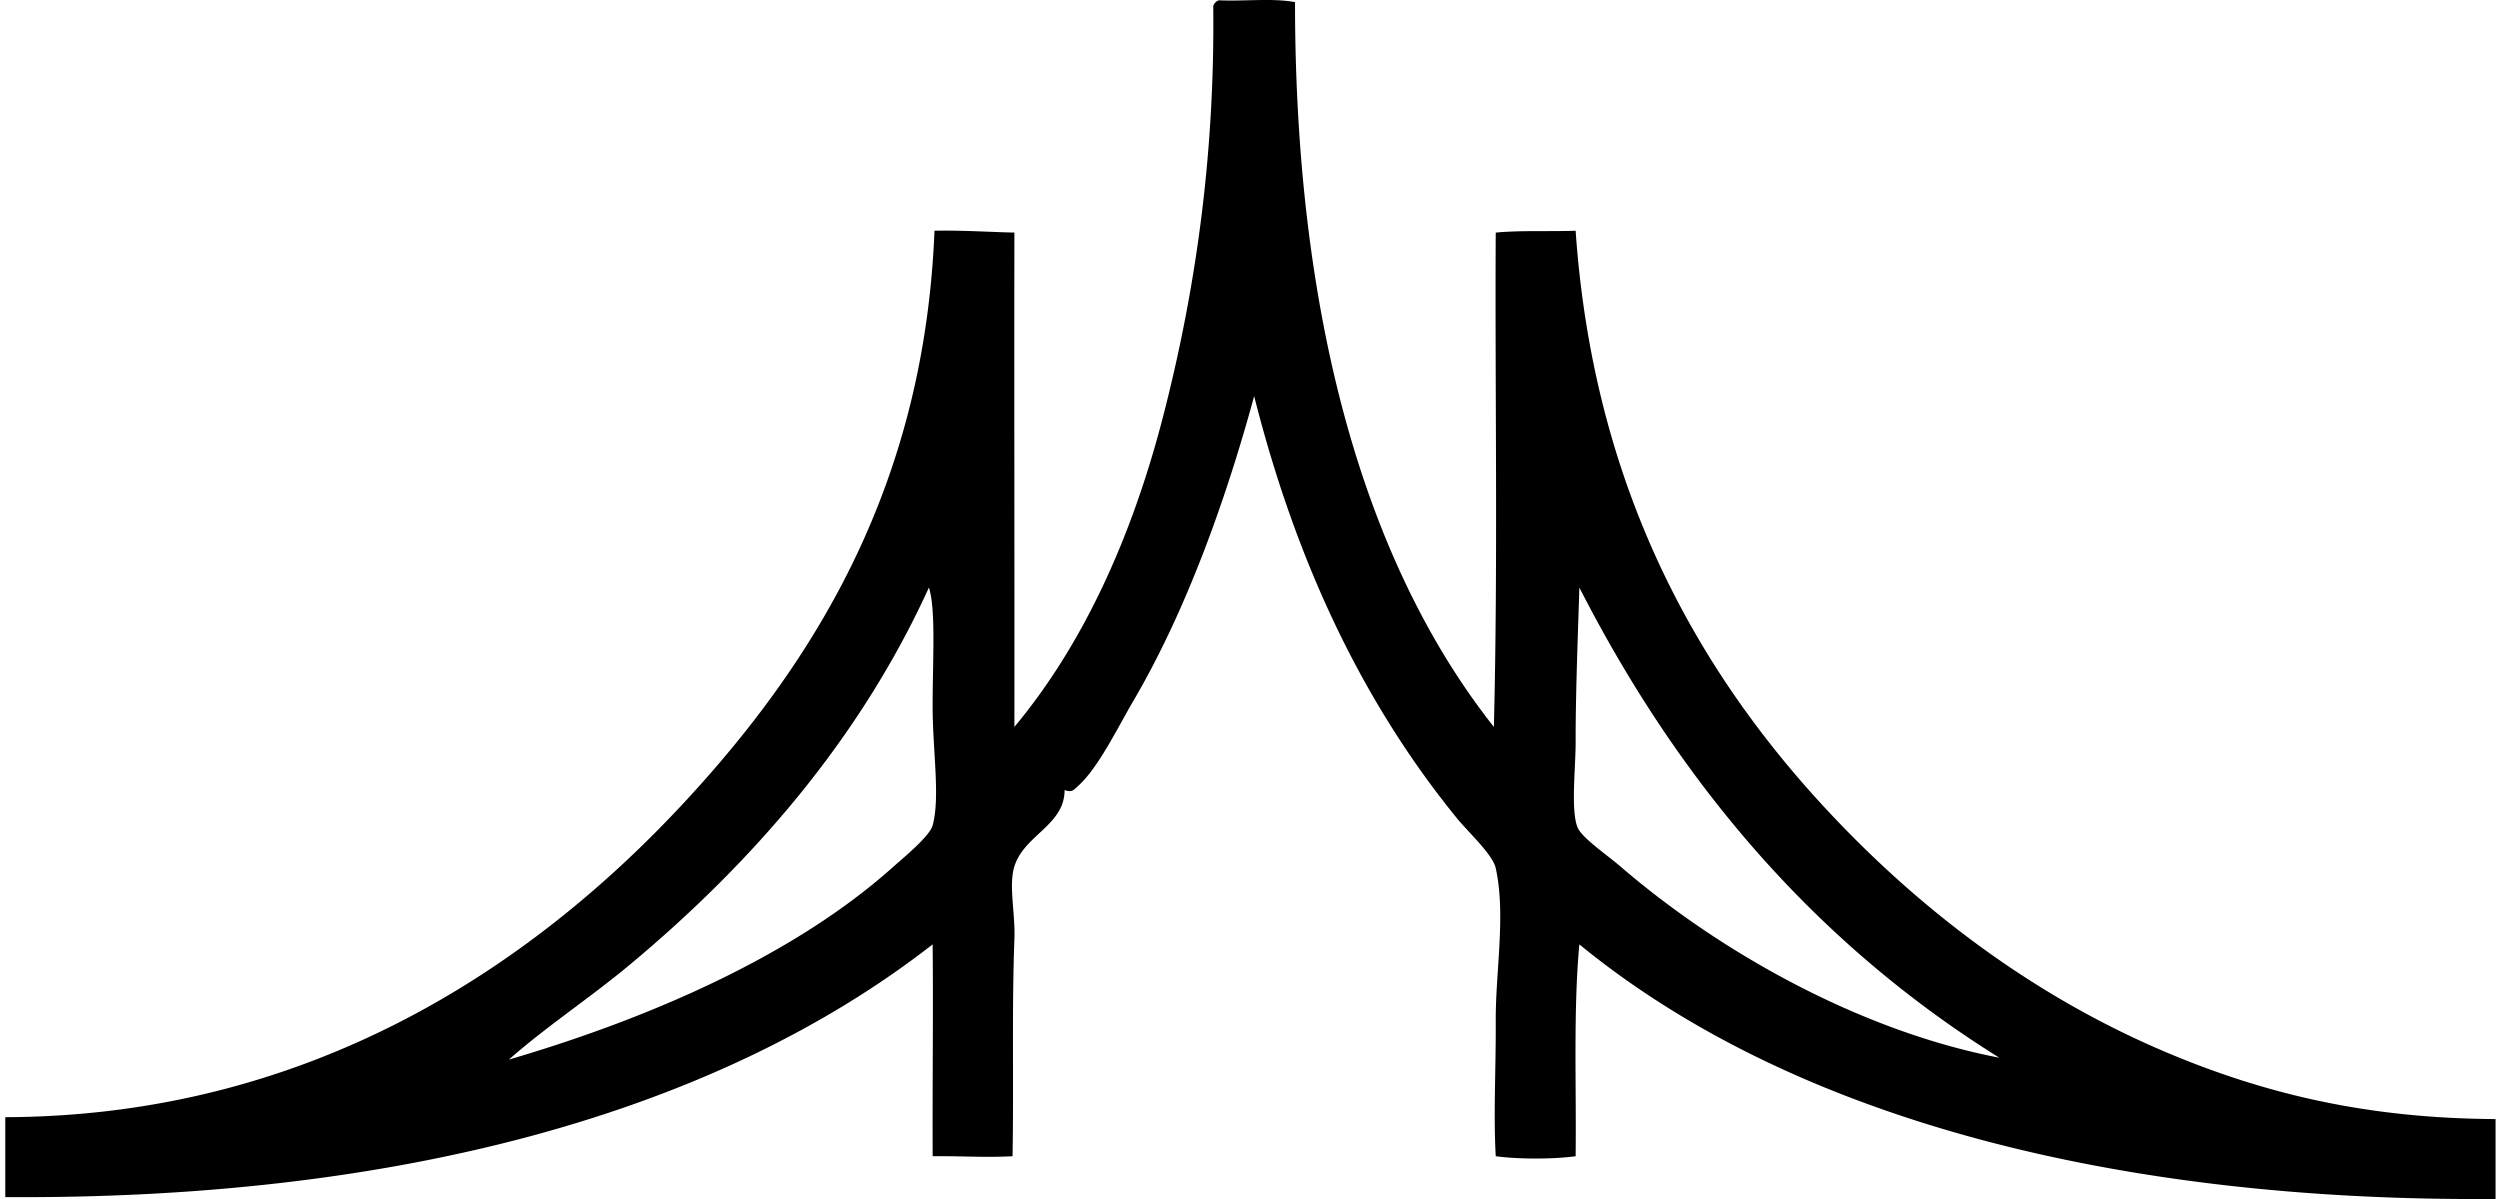
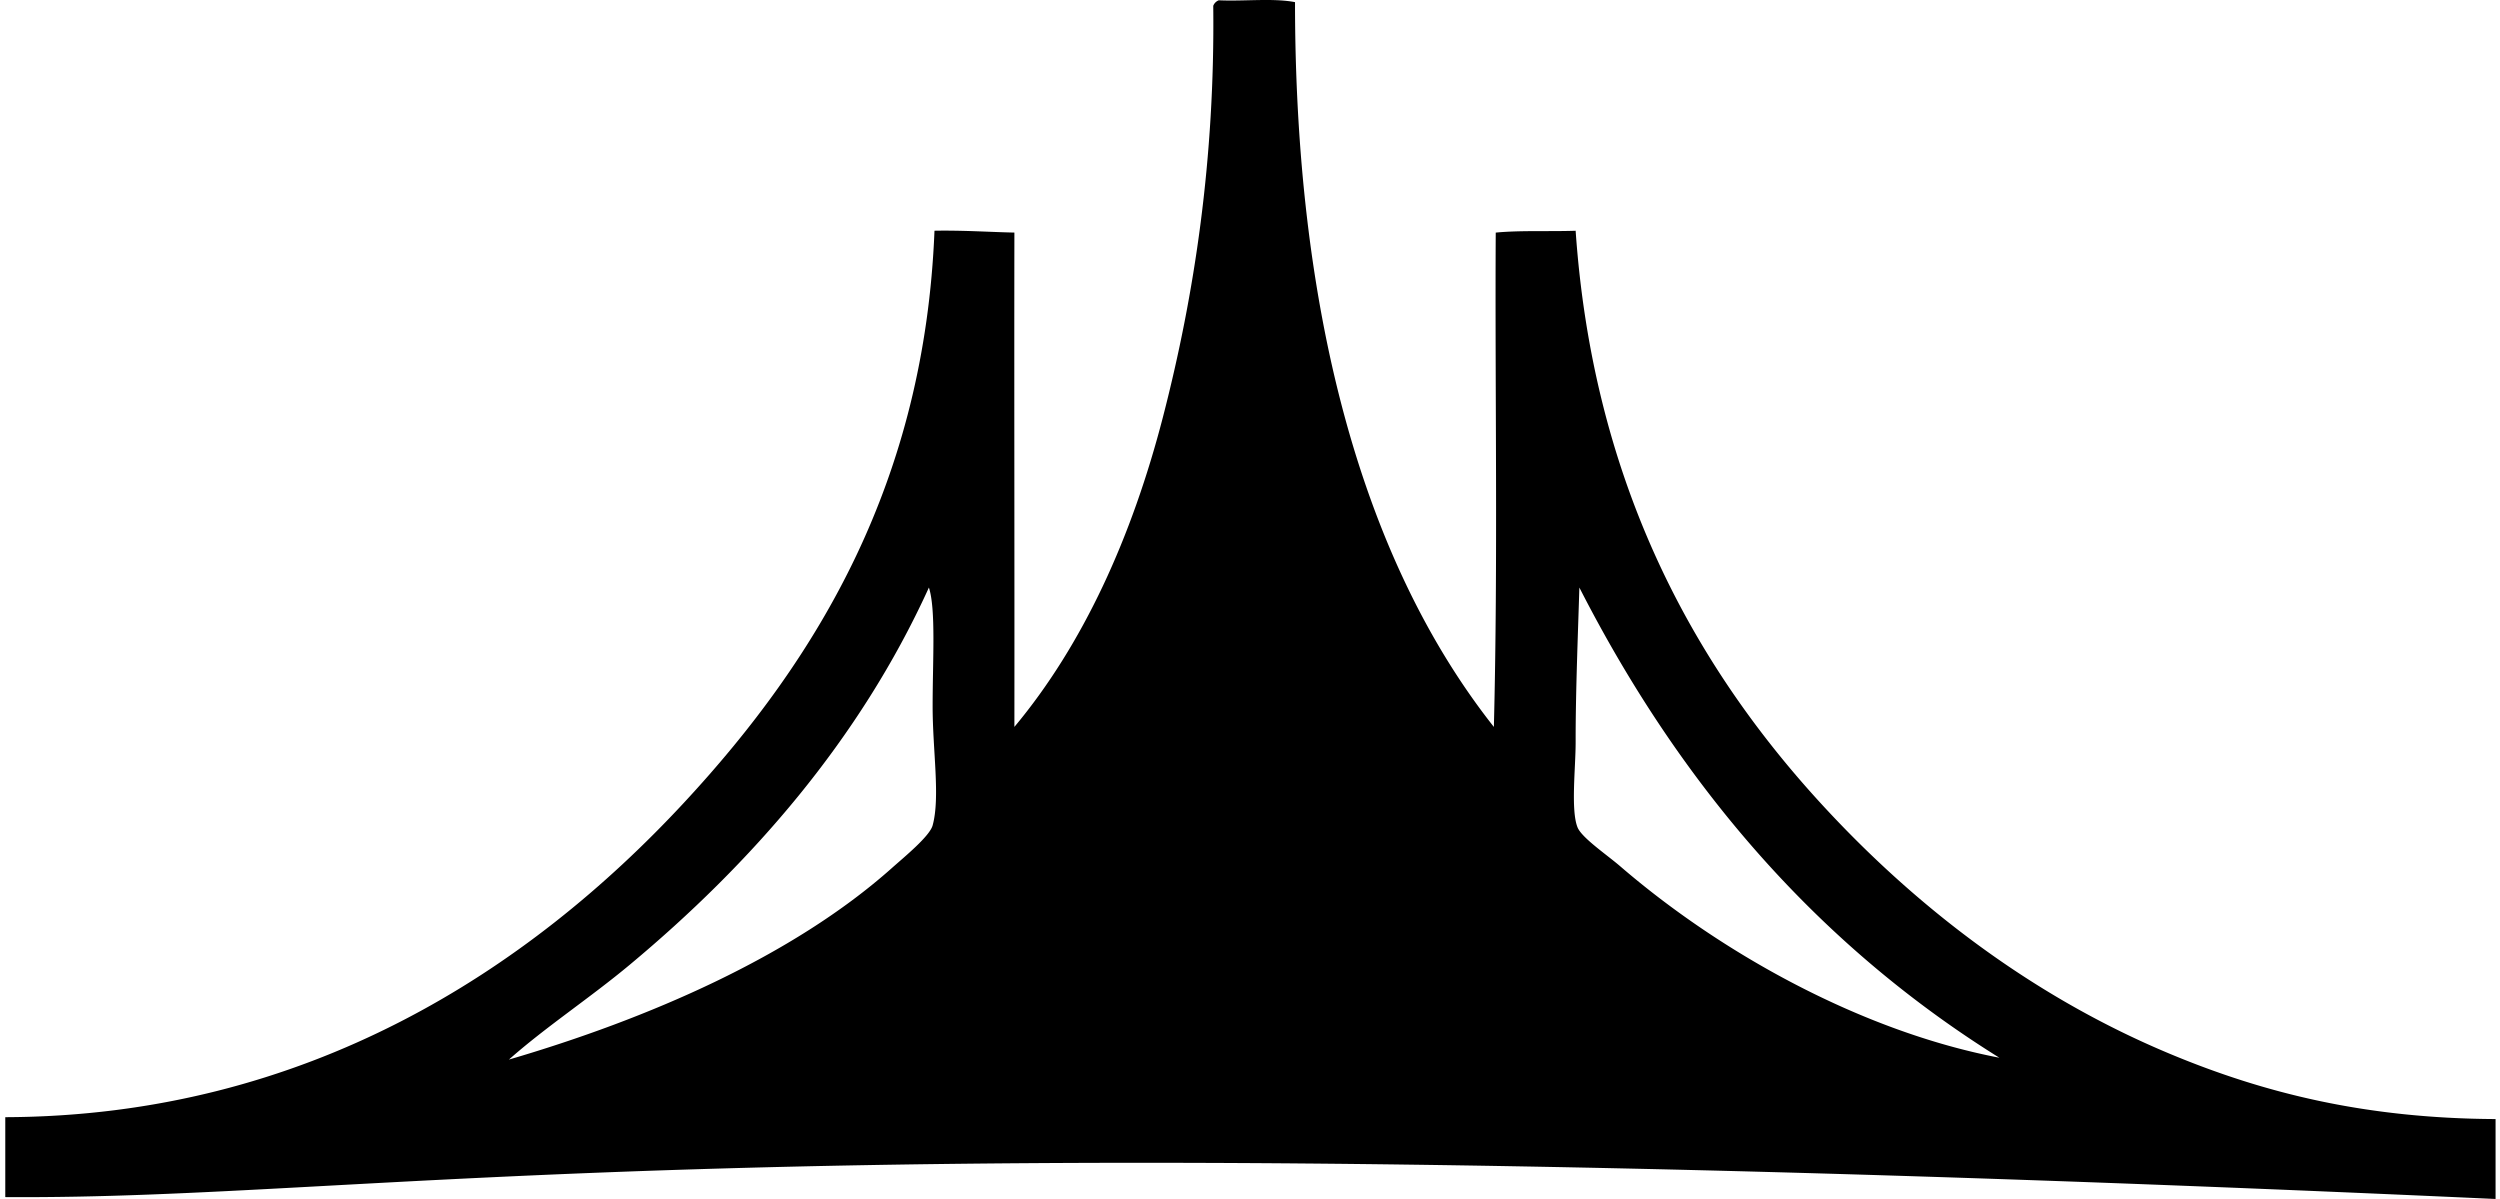
<svg xmlns="http://www.w3.org/2000/svg" width="417" height="200" fill="none" viewBox="0 0 417 200">
-   <path fill="#000" fill-rule="evenodd" d="M203.301.048c4.144.197 9.079-.398 12.708.31.003 50.14 10.584 92.309 33.169 120.895.698-27.738.161-56.06.311-82.454 3.939-.393 8.918-.16 13.328-.31 2.815 40.596 18.592 70.952 40.299 94.854 15.366 16.919 34.976 32.5 58.899 42.468 15.683 6.535 32.574 10.741 54.245 10.849v13.329c-63.102.483-117.267-13.336-152.822-42.468-1.019 10.966-.489 23.483-.621 35.338-3.74.512-9.585.512-13.328 0-.398-7.191.038-14.194 0-22.63-.037-8.145 1.708-17.697 0-25.419-.507-2.298-4.568-5.982-6.51-8.368-15.704-19.31-26.778-42.635-33.787-70.368-4.785 17.568-11.431 35.971-20.15 50.838-2.691 4.591-5.905 11.281-9.299 14.259-.62.543-.874 1.066-2.169.621-.01 5.853-6.729 7.473-8.37 12.708-.993 3.169.16 7.823 0 12.091-.44 11.764-.096 23.423-.31 36.268-4.739.248-8.257-.054-13.329 0-.044-12.904.114-23.431 0-35.338C118.557 186.376 64.58 200.113.881 199.676v-13.329c50.363-.18 87.443-24.721 113.144-52.389 22.635-24.362 40.185-53.84 41.847-95.475 4.824-.085 9.514.236 13.329.31-.046 26.262.029 54.566 0 82.454C180.7 107.469 188.817 89.554 194 69.481c5.255-20.347 8.662-42.982 8.37-68.507a1.57 1.57 0 0 1 .931-.926Zm-98.267 160.88c-6.628 5.527-13.96 10.33-20.148 15.811 23.155-6.786 47.315-17.204 63.857-31.931 2.114-1.885 6.323-5.315 6.819-7.13 1.285-4.684 0-12.468 0-19.84 0-7.763.559-16.16-.62-19.838-11.62 25.538-29.773 46.151-49.908 62.928Zm157.783-37.199c.011 4.268-.835 11.374.311 14.262.692 1.742 4.87 4.563 7.129 6.509 16.77 14.453 40.196 27.508 63.236 31.928-30.501-18.995-53.325-45.662-70.055-78.426-.197 6.734-.639 17.486-.621 25.727Z" clip-rule="evenodd" />
+   <path fill="#000" fill-rule="evenodd" d="M203.301.048c4.144.197 9.079-.398 12.708.31.003 50.14 10.584 92.309 33.169 120.895.698-27.738.161-56.06.311-82.454 3.939-.393 8.918-.16 13.328-.31 2.815 40.596 18.592 70.952 40.299 94.854 15.366 16.919 34.976 32.5 58.899 42.468 15.683 6.535 32.574 10.741 54.245 10.849v13.329C118.557 186.376 64.58 200.113.881 199.676v-13.329c50.363-.18 87.443-24.721 113.144-52.389 22.635-24.362 40.185-53.84 41.847-95.475 4.824-.085 9.514.236 13.329.31-.046 26.262.029 54.566 0 82.454C180.7 107.469 188.817 89.554 194 69.481c5.255-20.347 8.662-42.982 8.37-68.507a1.57 1.57 0 0 1 .931-.926Zm-98.267 160.88c-6.628 5.527-13.96 10.33-20.148 15.811 23.155-6.786 47.315-17.204 63.857-31.931 2.114-1.885 6.323-5.315 6.819-7.13 1.285-4.684 0-12.468 0-19.84 0-7.763.559-16.16-.62-19.838-11.62 25.538-29.773 46.151-49.908 62.928Zm157.783-37.199c.011 4.268-.835 11.374.311 14.262.692 1.742 4.87 4.563 7.129 6.509 16.77 14.453 40.196 27.508 63.236 31.928-30.501-18.995-53.325-45.662-70.055-78.426-.197 6.734-.639 17.486-.621 25.727Z" clip-rule="evenodd" />
</svg>